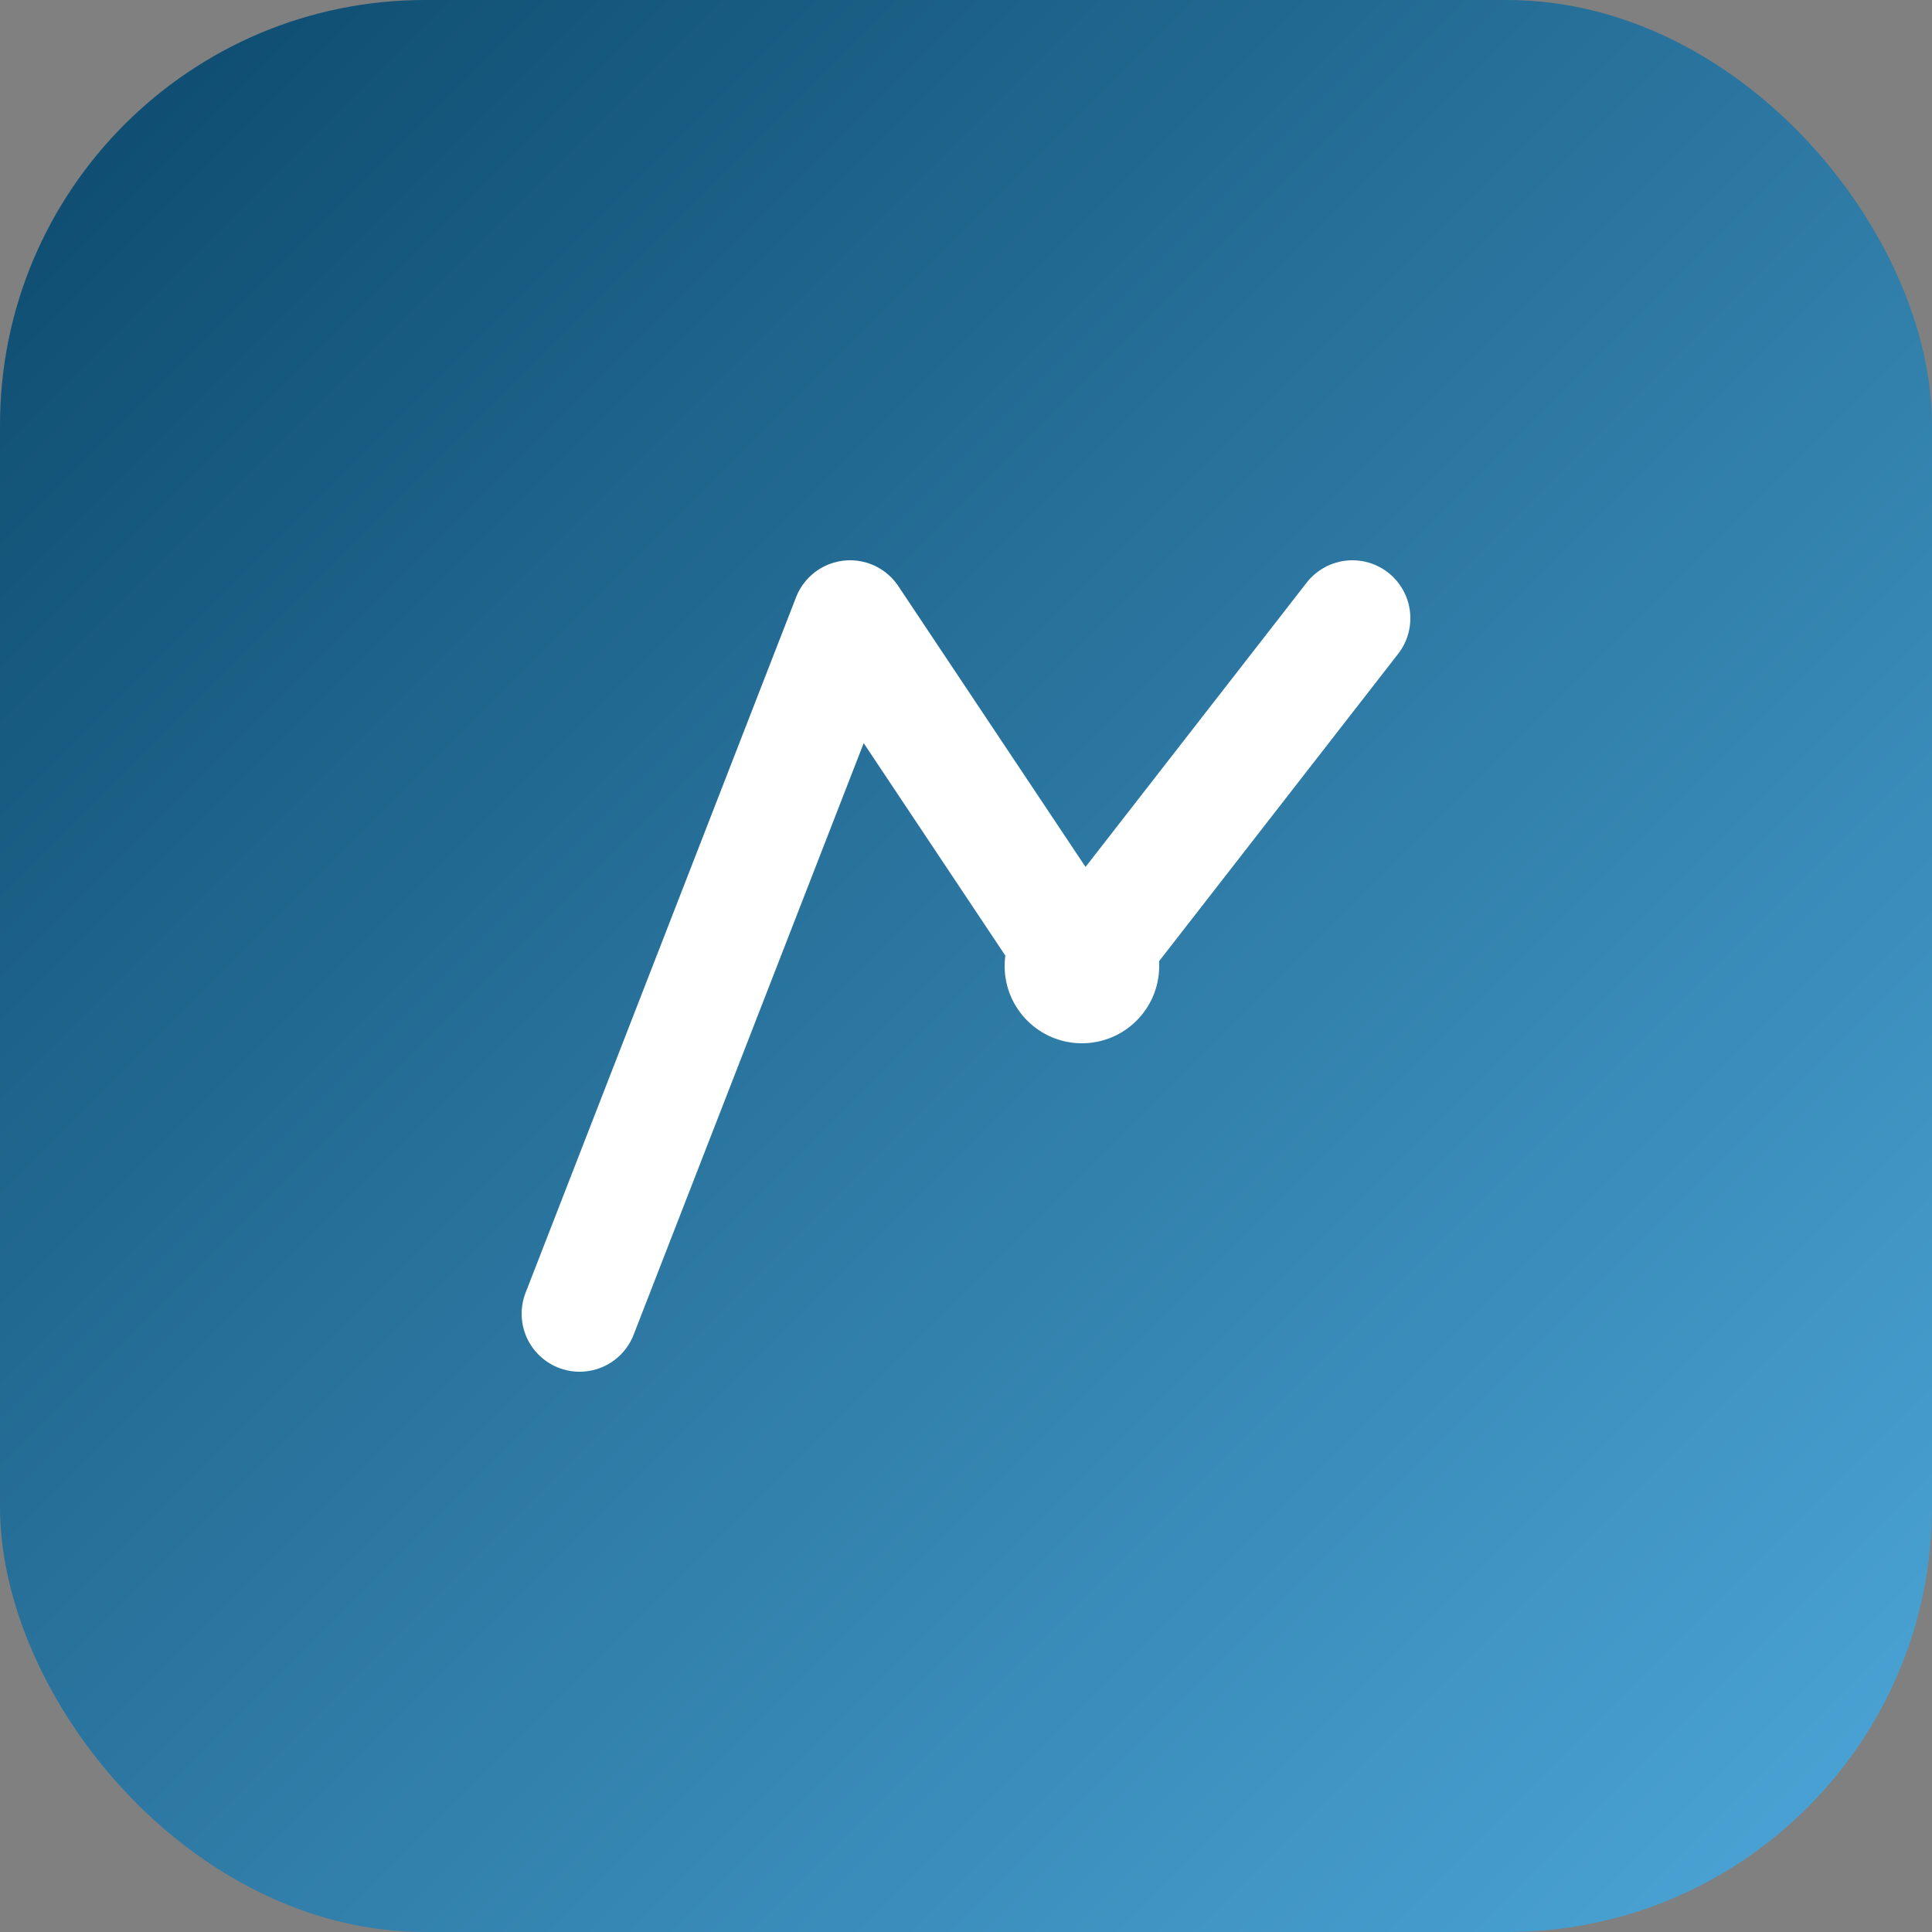
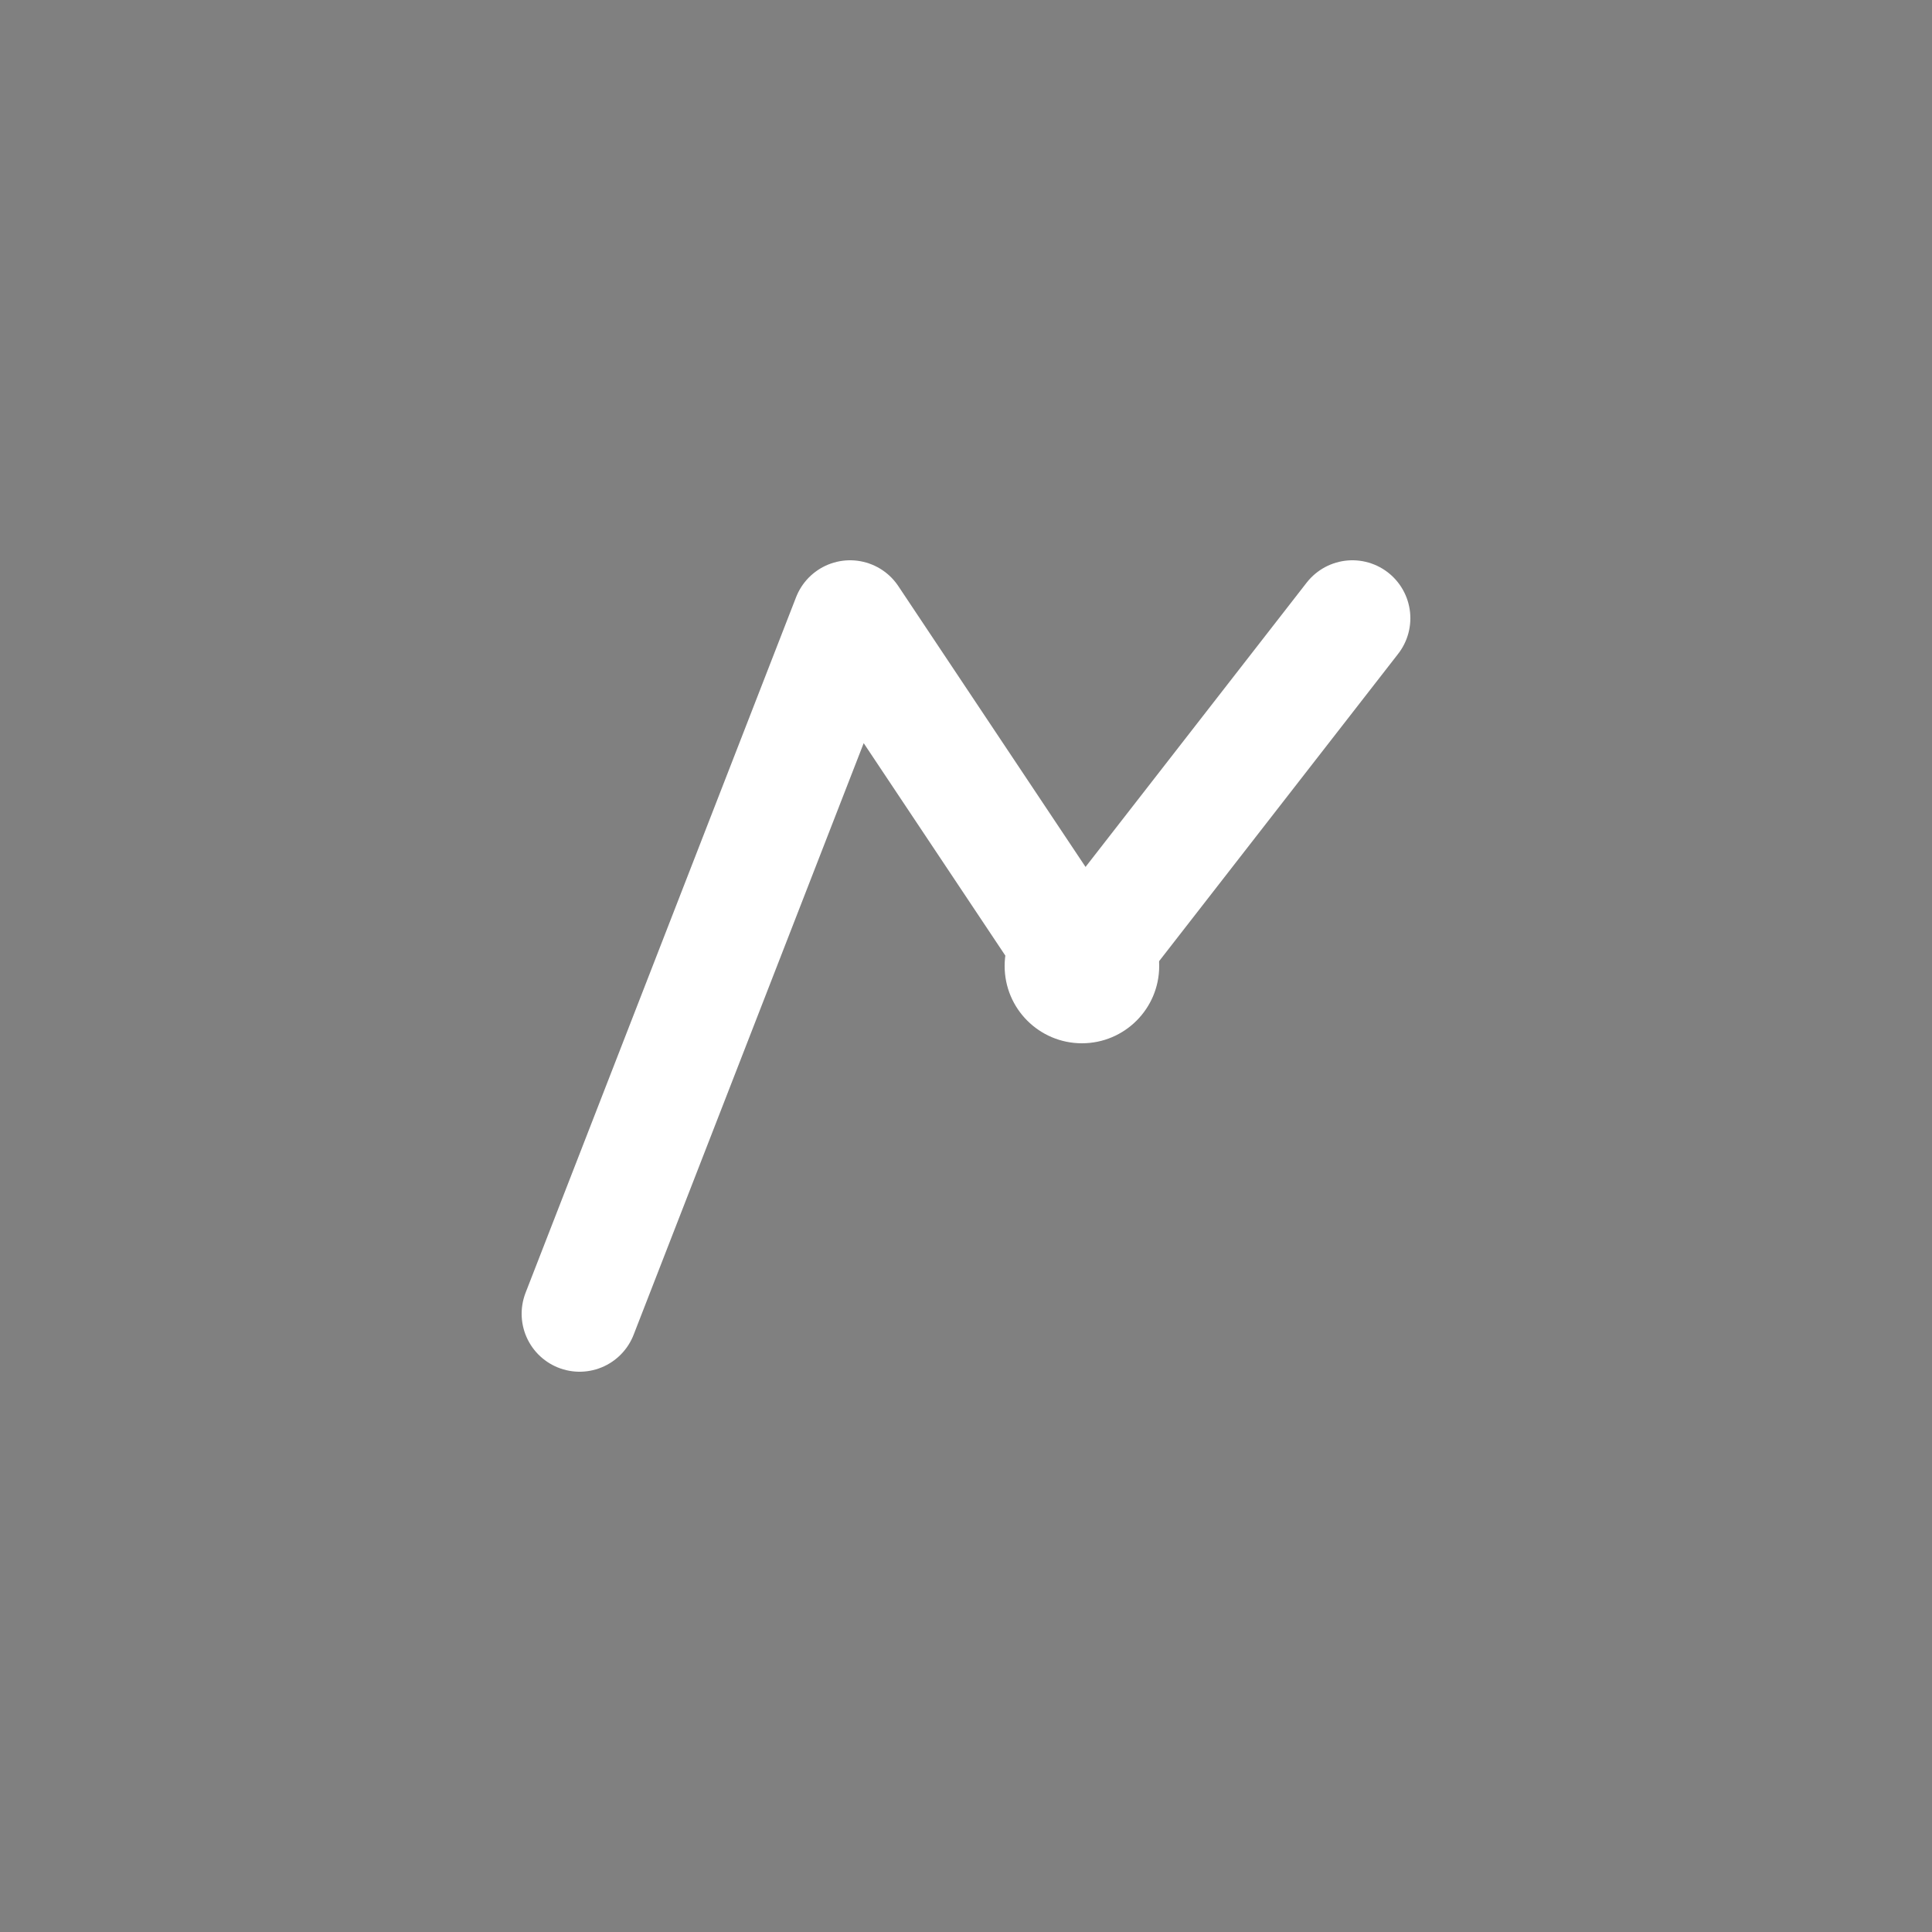
<svg xmlns="http://www.w3.org/2000/svg" width="64" height="64" viewBox="0 0 100 100">
  <rect x="0" y="0" width="100" height="100" fill="#808080" stroke="none" />
  <defs>
    <linearGradient id="g" x1="0" x2="1" y1="0" y2="1">
      <stop offset="0" stop-color="#0b486b" />
      <stop offset="1" stop-color="#4da8da" />
    </linearGradient>
  </defs>
-   <rect width="100" height="100" rx="22" fill="url(#g)" />
  <path d="M30 68 L44 32 L56 50 L70 32" stroke="#fff" stroke-width="6" fill="none" stroke-linecap="round" stroke-linejoin="round" />
  <circle cx="56" cy="50" r="4" fill="#fff" />
</svg>